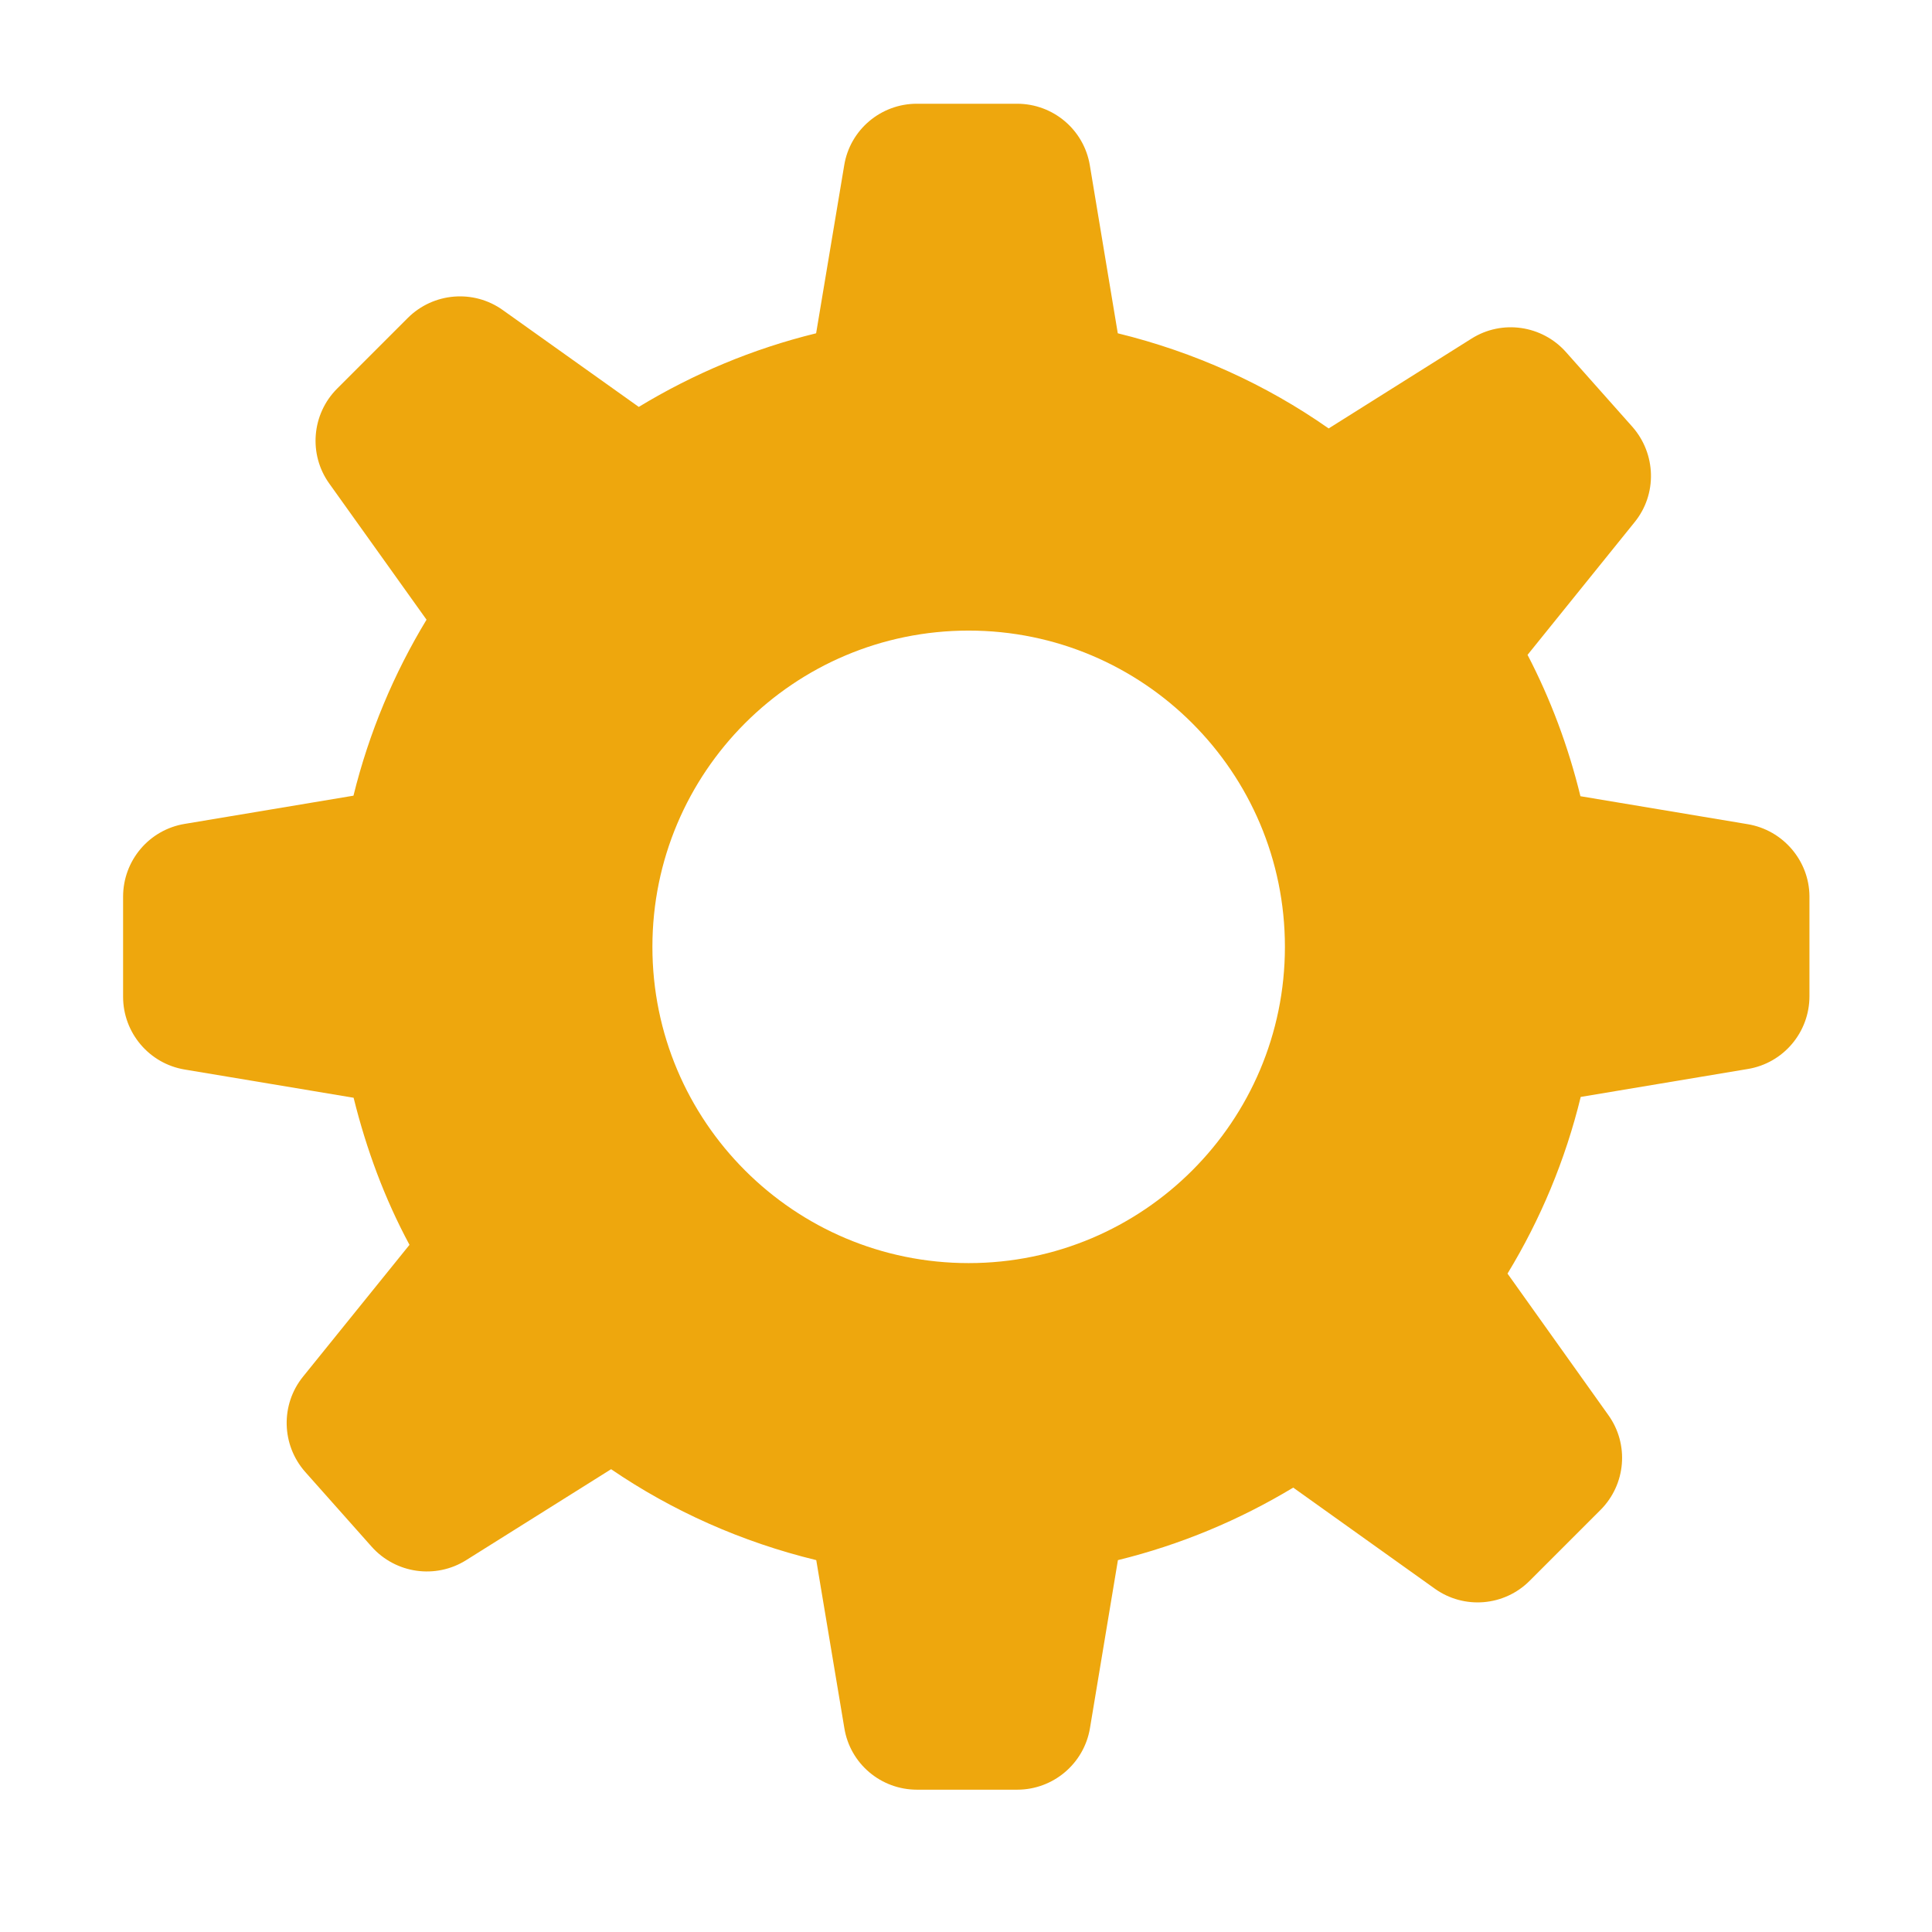
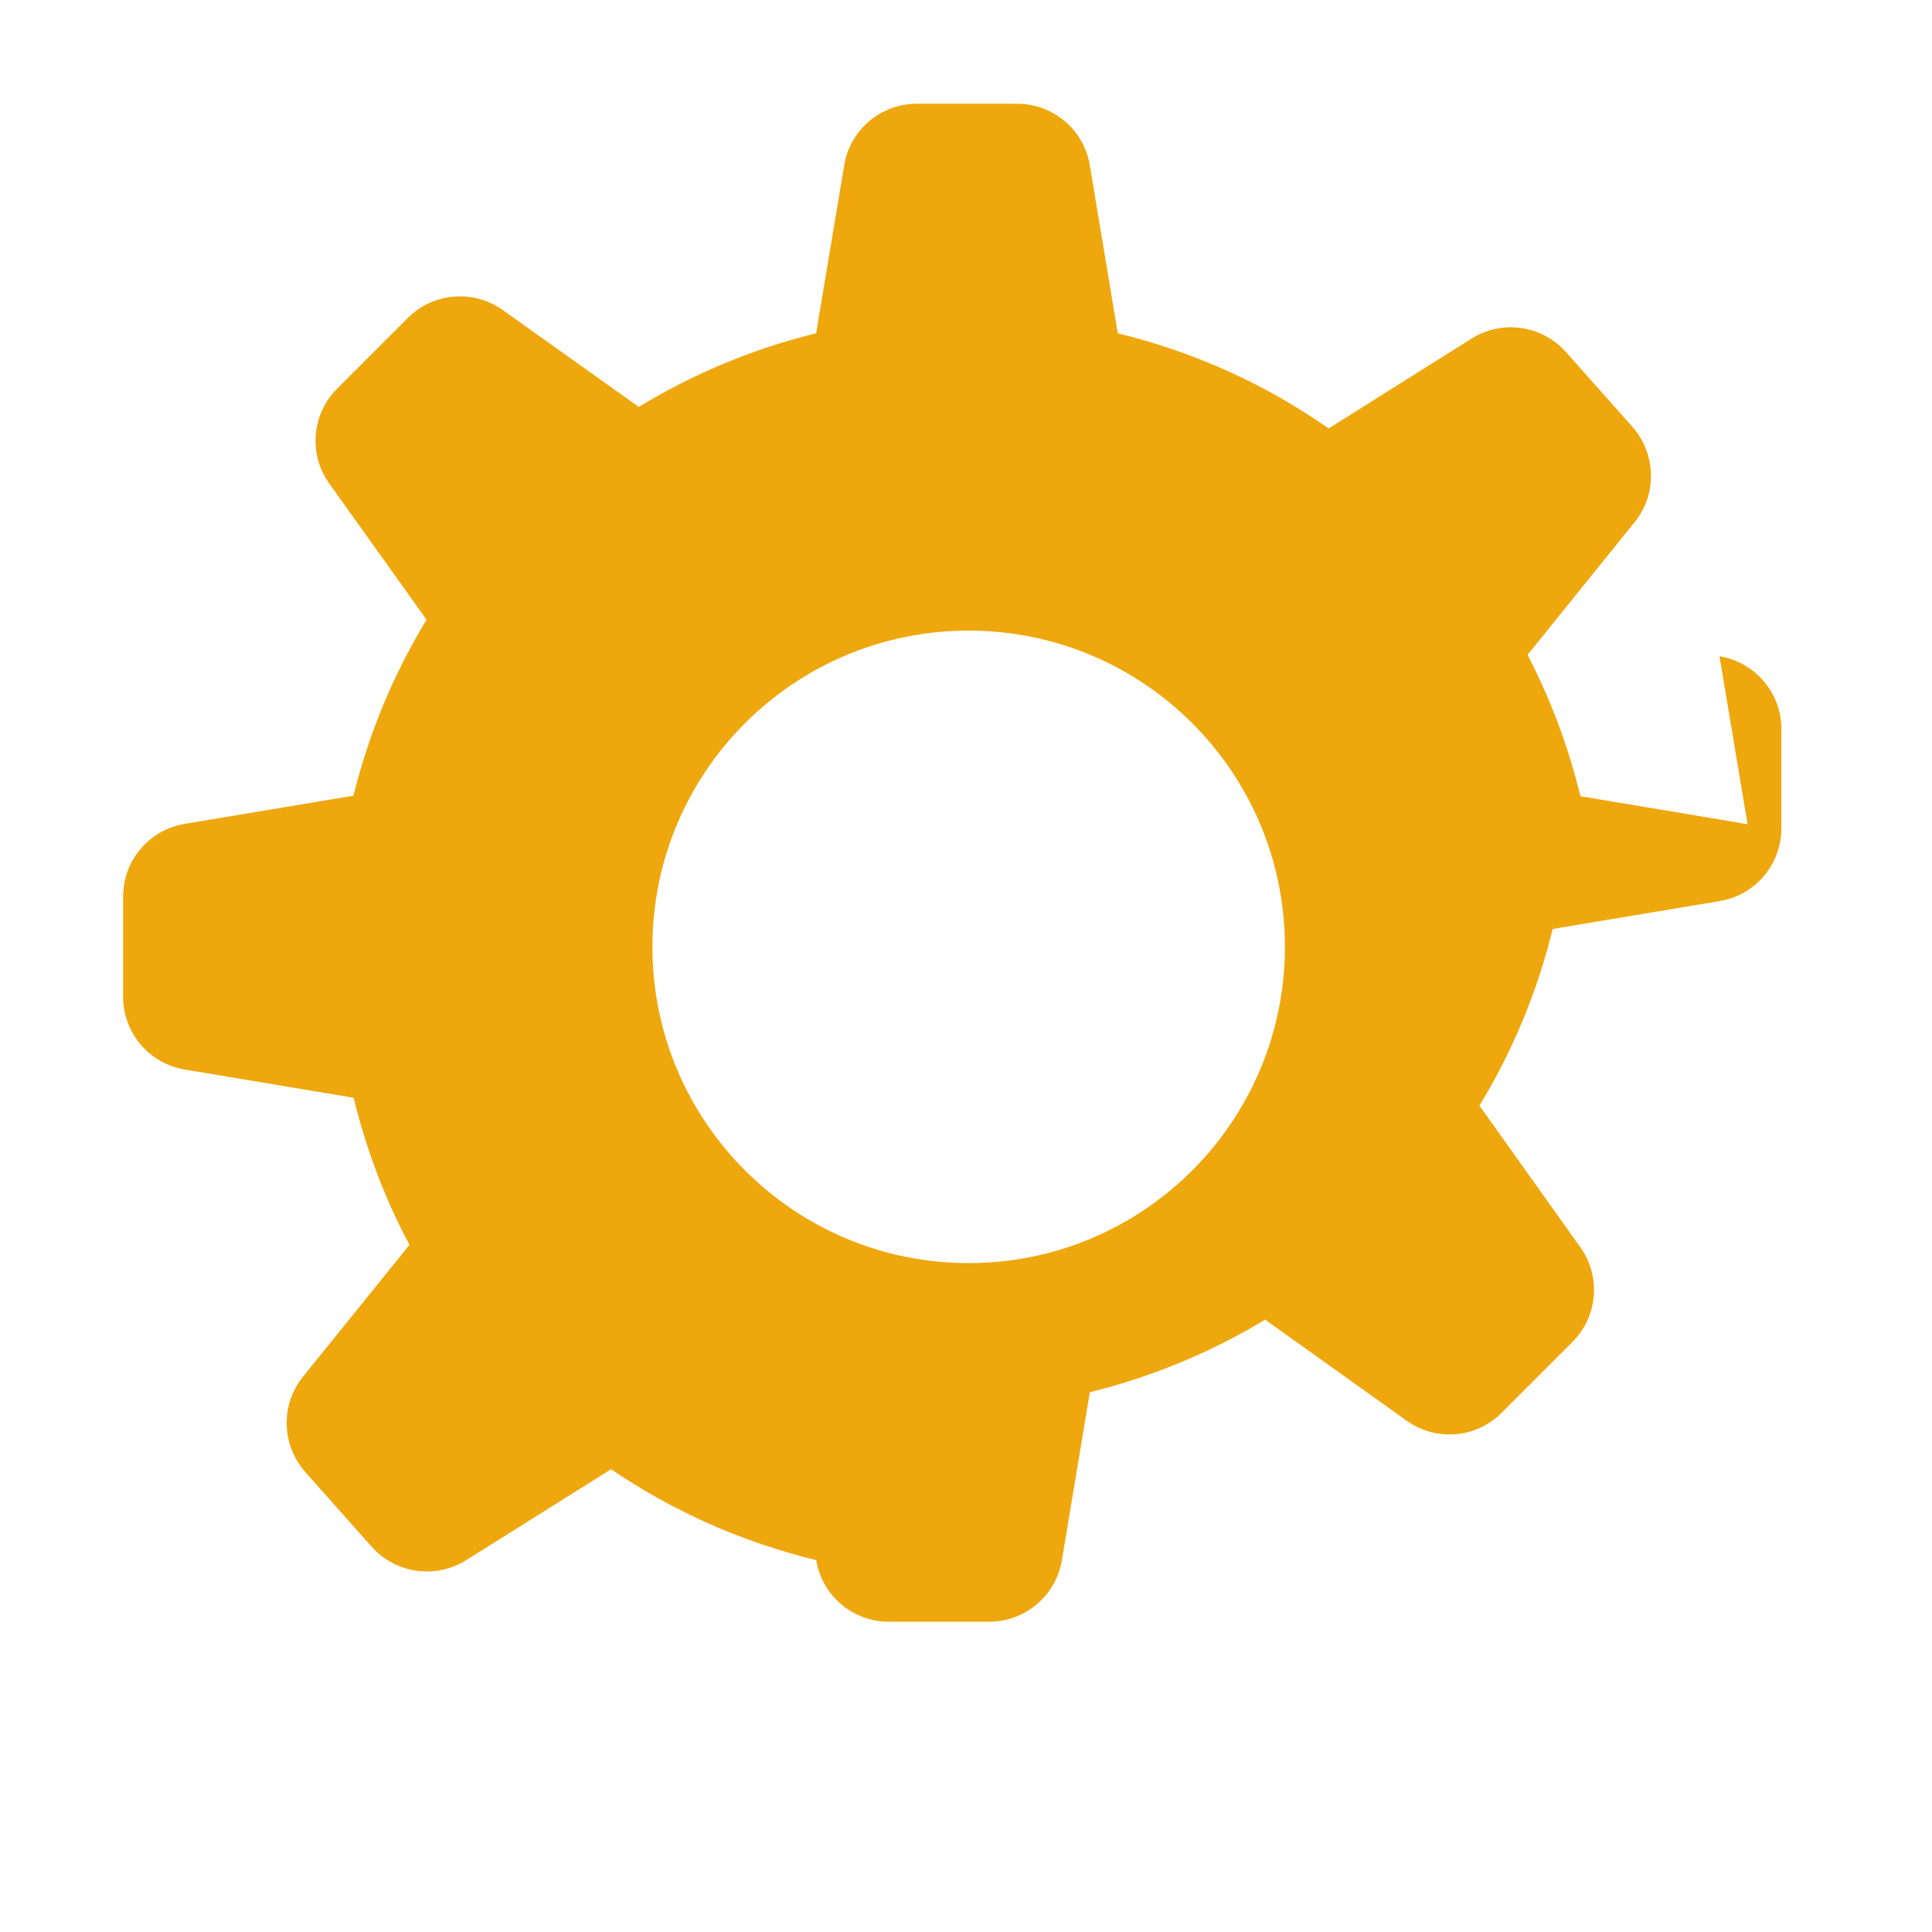
<svg xmlns="http://www.w3.org/2000/svg" version="1.1" id="Ebene_1" x="0" y="0" viewBox="0 0 1417.3 1417.3" xml:space="preserve">
  <style>.st0{fill:#eea70d}</style>
-   <path class="st0" d="m1282 604.6-122.6-20.5c-8.9-36.5-21.9-71.2-38.8-103.7l78.5-97.3c16.7-20.5 15.9-50.1-1.6-70l-48.7-54.8c-17.6-19.8-47-24-69.3-9.9l-104.8 65.9c-46.1-32.3-98.3-56-154.7-69.8l-20.5-123.2c-4.3-26.1-26.9-45.2-53.4-45.2h-73.5c-26.5 0-49.1 19.2-53.3 45.2l-20.6 123.2c-46.6 11.4-90.2 29.8-130.1 54l-99.7-71c-21.5-15.4-51-12.9-69.7 5.7l-51.9 51.9c-18.7 18.7-21.1 48.3-5.7 69.7l71.3 99.8c-24 39.6-42.2 82.9-53.6 129.1l-123.8 20.7c-26.1 4.3-45.2 26.9-45.2 53.4v73.4c0 26.5 19.2 49.1 45.2 53.4l123.9 20.7c9.4 38 22.9 74.3 41 107.9l-78.1 96.7c-16.6 20.5-15.9 50.1 1.6 69.9l48.7 54.8c17.6 19.8 47 24 69.4 9.9l106.3-66.7c45 30.7 95.8 53.4 150.5 66.7l20.6 123.2c4.2 26.1 26.8 45.2 53.3 45.2h73.5c26.5 0 49.1-19.2 53.4-45.2l20.5-123.2c46-11.3 89.1-29.4 128.6-53.2l103.8 74.1c21.5 15.4 51 13 69.7-5.8l51.9-51.9c18.7-18.7 21.2-48.2 5.7-69.7l-73.9-103.7c24.1-39.6 42.4-83.2 53.7-129.6l122.6-20.5c26.1-4.3 45.2-26.9 45.2-53.4v-73.4c-.2-25.9-19.3-48.5-45.4-52.8zm-571.4 322c-128.1 0-232-103.9-232-232s103.8-232 232-232c128 0 232 103.8 232 232 0 128.1-104 232-232 232z" />
+   <path class="st0" d="m1282 604.6-122.6-20.5c-8.9-36.5-21.9-71.2-38.8-103.7l78.5-97.3c16.7-20.5 15.9-50.1-1.6-70l-48.7-54.8c-17.6-19.8-47-24-69.3-9.9l-104.8 65.9c-46.1-32.3-98.3-56-154.7-69.8l-20.5-123.2c-4.3-26.1-26.9-45.2-53.4-45.2h-73.5c-26.5 0-49.1 19.2-53.3 45.2l-20.6 123.2c-46.6 11.4-90.2 29.8-130.1 54l-99.7-71c-21.5-15.4-51-12.9-69.7 5.7l-51.9 51.9c-18.7 18.7-21.1 48.3-5.7 69.7l71.3 99.8c-24 39.6-42.2 82.9-53.6 129.1l-123.8 20.7c-26.1 4.3-45.2 26.9-45.2 53.4v73.4c0 26.5 19.2 49.1 45.2 53.4l123.9 20.7c9.4 38 22.9 74.3 41 107.9l-78.1 96.7c-16.6 20.5-15.9 50.1 1.6 69.9l48.7 54.8c17.6 19.8 47 24 69.4 9.9l106.3-66.7c45 30.7 95.8 53.4 150.5 66.7c4.2 26.1 26.8 45.2 53.3 45.2h73.5c26.5 0 49.1-19.2 53.4-45.2l20.5-123.2c46-11.3 89.1-29.4 128.6-53.2l103.8 74.1c21.5 15.4 51 13 69.7-5.8l51.9-51.9c18.7-18.7 21.2-48.2 5.7-69.7l-73.9-103.7c24.1-39.6 42.4-83.2 53.7-129.6l122.6-20.5c26.1-4.3 45.2-26.9 45.2-53.4v-73.4c-.2-25.9-19.3-48.5-45.4-52.8zm-571.4 322c-128.1 0-232-103.9-232-232s103.8-232 232-232c128 0 232 103.8 232 232 0 128.1-104 232-232 232z" />
</svg>